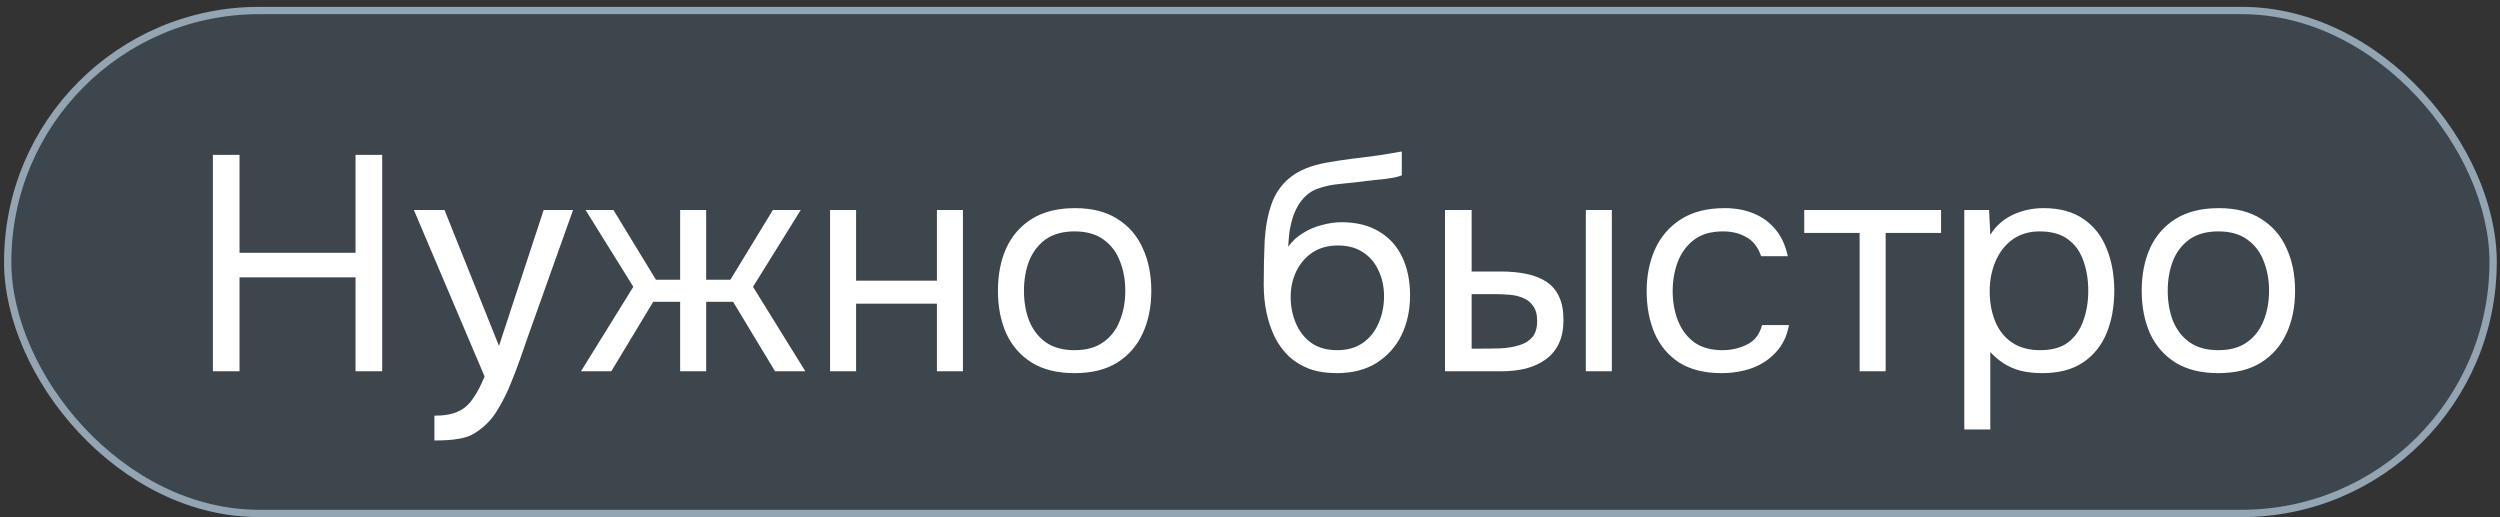
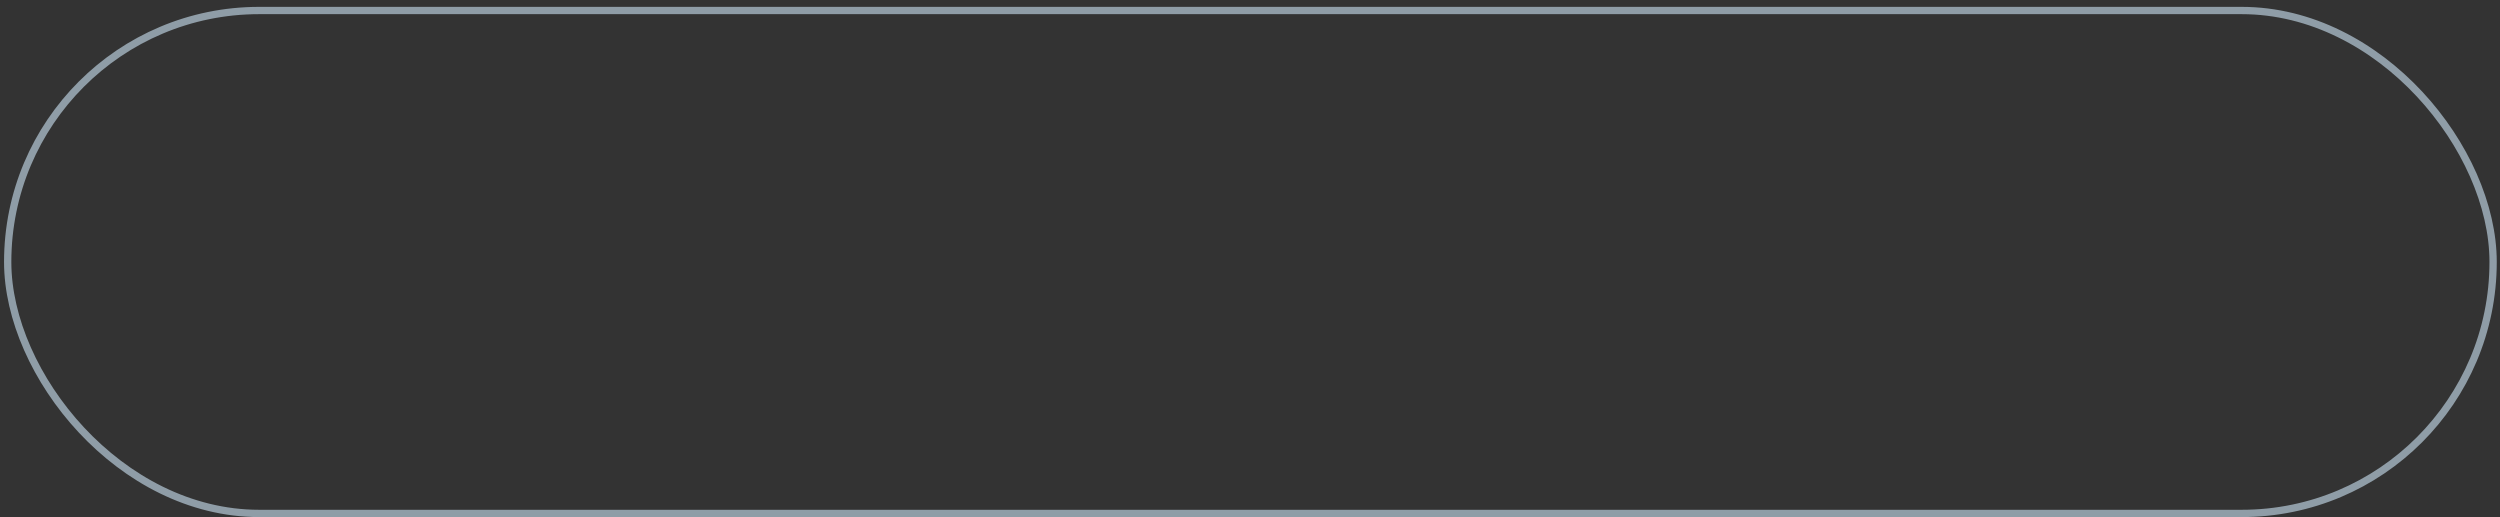
<svg xmlns="http://www.w3.org/2000/svg" width="343" height="71" viewBox="0 0 343 71" fill="none">
  <rect x="0" y="0" width="343" height="71" fill="#333333" stroke="none" />
-   <rect x="0.555" y="0.942" width="342" height="70" rx="35" fill="#4C6273" fill-opacity="0.4" />
  <rect x="1.055" y="1.442" width="341" height="69" rx="34.5" stroke="#CDE5F5" stroke-opacity="0.6" />
-   <path d="M29.209 50.942V21.248H32.863V34.688H48.781V21.248H52.435V50.942H48.781V38.048H32.863V50.942H29.209ZM59.598 60.434V57.032C60.97 57.032 62.062 56.836 62.874 56.444C63.686 56.08 64.358 55.492 64.89 54.68C65.45 53.896 65.982 52.888 66.486 51.656L56.784 28.808H60.984L68.46 47.456L74.592 28.808H78.624L72.408 46.238C72.1 47.134 71.75 48.142 71.358 49.262C70.966 50.382 70.532 51.516 70.056 52.664C69.58 53.84 69.048 54.918 68.46 55.898C67.9 56.906 67.27 57.718 66.57 58.334C65.982 58.866 65.408 59.286 64.848 59.594C64.288 59.902 63.602 60.112 62.79 60.224C62.006 60.364 60.942 60.434 59.598 60.434ZM79.709 50.942L86.891 39.35L80.339 28.808H84.161L89.999 38.384H93.317V28.808H96.887V38.384H100.205L106.043 28.808H109.865L103.313 39.35L110.495 50.942H106.337L100.583 41.408H96.887V50.942H93.317V41.408H89.621L83.867 50.942H79.709ZM113.886 50.942V28.808H117.456V38.51L128.544 38.51V28.808H132.114V50.942H128.544V41.66H117.456V50.942H113.886ZM147.417 51.194C145.093 51.194 143.147 50.718 141.579 49.766C140.011 48.786 138.835 47.442 138.051 45.734C137.295 44.026 136.917 42.08 136.917 39.896C136.917 37.684 137.295 35.738 138.051 34.058C138.835 32.35 140.011 31.006 141.579 30.026C143.147 29.046 145.121 28.556 147.501 28.556C149.825 28.556 151.757 29.046 153.297 30.026C154.865 31.006 156.027 32.35 156.783 34.058C157.567 35.738 157.959 37.684 157.959 39.896C157.959 42.08 157.567 44.026 156.783 45.734C155.999 47.442 154.823 48.786 153.255 49.766C151.715 50.718 149.769 51.194 147.417 51.194ZM147.417 48.044C149.041 48.044 150.357 47.68 151.365 46.952C152.401 46.224 153.157 45.244 153.633 44.012C154.137 42.78 154.389 41.408 154.389 39.896C154.389 38.384 154.137 37.012 153.633 35.78C153.157 34.548 152.401 33.568 151.365 32.84C150.357 32.112 149.041 31.748 147.417 31.748C145.821 31.748 144.505 32.112 143.469 32.84C142.461 33.568 141.705 34.548 141.201 35.78C140.725 37.012 140.487 38.384 140.487 39.896C140.487 41.408 140.725 42.78 141.201 44.012C141.705 45.244 142.461 46.224 143.469 46.952C144.505 47.68 145.821 48.044 147.417 48.044ZM183.38 51.194C181.98 51.194 180.734 50.998 179.642 50.606C178.55 50.186 177.612 49.612 176.828 48.884C176.044 48.128 175.4 47.246 174.896 46.238C174.392 45.202 174.014 44.082 173.762 42.878C173.51 41.674 173.384 40.4 173.384 39.056C173.384 36.9 173.426 34.898 173.51 33.05C173.622 31.174 173.93 29.508 174.434 28.052C174.938 26.568 175.792 25.336 176.996 24.356C178.2 23.376 179.894 22.69 182.078 22.298C183.198 22.102 184.304 21.934 185.396 21.794C186.488 21.654 187.594 21.514 188.714 21.374C189.078 21.318 189.456 21.262 189.848 21.206C190.24 21.15 190.646 21.08 191.066 20.996C191.514 20.912 191.934 20.842 192.326 20.786V24.062C192.018 24.174 191.682 24.272 191.318 24.356C190.982 24.412 190.618 24.468 190.226 24.524C189.862 24.58 189.484 24.622 189.092 24.65C188.728 24.678 188.364 24.72 188 24.776C187.636 24.804 187.286 24.846 186.95 24.902C185.97 25.014 184.934 25.126 183.842 25.238C182.75 25.322 181.714 25.546 180.734 25.91C179.782 26.246 178.97 26.904 178.298 27.884C177.962 28.388 177.668 28.99 177.416 29.69C177.192 30.39 177.024 31.104 176.912 31.832C176.828 32.532 176.772 33.204 176.744 33.848C177.304 33.064 177.99 32.434 178.802 31.958C179.614 31.454 180.482 31.09 181.406 30.866C182.33 30.614 183.212 30.488 184.052 30.488C186.068 30.488 187.776 30.908 189.176 31.748C190.576 32.56 191.64 33.722 192.368 35.234C193.096 36.746 193.46 38.51 193.46 40.526C193.46 42.542 193.068 44.362 192.284 45.986C191.5 47.582 190.352 48.856 188.84 49.808C187.356 50.732 185.536 51.194 183.38 51.194ZM183.464 48.044C184.864 48.044 186.04 47.708 186.992 47.036C187.944 46.364 188.658 45.468 189.134 44.348C189.638 43.228 189.89 41.996 189.89 40.652C189.89 39.336 189.638 38.16 189.134 37.124C188.658 36.06 187.944 35.22 186.992 34.604C186.068 33.988 184.92 33.68 183.548 33.68C182.204 33.68 181.042 34.002 180.062 34.646C179.11 35.29 178.368 36.158 177.836 37.25C177.332 38.314 177.08 39.476 177.08 40.736C177.08 42.024 177.318 43.228 177.794 44.348C178.27 45.468 178.97 46.364 179.894 47.036C180.846 47.708 182.036 48.044 183.464 48.044ZM198.255 50.942V28.808H201.909V37.25H205.899C207.215 37.25 208.405 37.362 209.469 37.586C210.533 37.81 211.443 38.174 212.199 38.678C212.955 39.182 213.529 39.868 213.921 40.736C214.313 41.576 214.509 42.64 214.509 43.928C214.509 45.16 214.299 46.224 213.879 47.12C213.459 48.016 212.857 48.744 212.073 49.304C211.317 49.864 210.407 50.284 209.343 50.564C208.307 50.816 207.173 50.942 205.941 50.942H198.255ZM201.909 47.834H203.085C204.065 47.834 205.017 47.82 205.941 47.792C206.865 47.736 207.691 47.596 208.419 47.372C209.175 47.148 209.777 46.784 210.225 46.28C210.673 45.748 210.897 45.006 210.897 44.054C210.897 43.158 210.715 42.472 210.351 41.996C210.015 41.492 209.567 41.128 209.007 40.904C208.447 40.652 207.831 40.498 207.159 40.442C206.515 40.386 205.871 40.358 205.227 40.358H201.909V47.834ZM217.575 50.942V28.808H221.145V50.942H217.575ZM236.211 51.194C233.887 51.194 231.955 50.718 230.415 49.766C228.903 48.786 227.769 47.442 227.013 45.734C226.285 44.026 225.921 42.094 225.921 39.938C225.921 37.838 226.299 35.934 227.055 34.226C227.839 32.49 229.015 31.118 230.583 30.11C232.179 29.074 234.195 28.556 236.631 28.556C238.143 28.556 239.487 28.808 240.663 29.312C241.867 29.816 242.861 30.558 243.645 31.538C244.429 32.49 244.975 33.694 245.283 35.15H241.629C241.209 33.918 240.537 33.05 239.613 32.546C238.717 32.014 237.653 31.748 236.421 31.748C234.741 31.748 233.397 32.14 232.389 32.924C231.381 33.708 230.639 34.73 230.163 35.99C229.715 37.222 229.491 38.538 229.491 39.938C229.491 41.394 229.729 42.738 230.205 43.97C230.681 45.202 231.423 46.196 232.431 46.952C233.439 47.68 234.741 48.044 236.337 48.044C237.513 48.044 238.619 47.792 239.655 47.288C240.719 46.784 241.419 45.888 241.755 44.6H245.451C245.171 46.112 244.569 47.358 243.645 48.338C242.749 49.318 241.643 50.046 240.327 50.522C239.039 50.97 237.667 51.194 236.211 51.194ZM255.142 50.942V31.958H247.54V28.808H266.314V31.958H258.712V50.942H255.142ZM269.5 58.922V28.808H272.902L273.07 32.21C273.826 31.006 274.848 30.096 276.136 29.48C277.452 28.864 278.866 28.556 280.378 28.556C282.618 28.556 284.452 29.06 285.88 30.068C287.308 31.048 288.358 32.392 289.03 34.1C289.73 35.808 290.08 37.74 290.08 39.896C290.08 42.052 289.73 43.984 289.03 45.692C288.33 47.4 287.252 48.744 285.796 49.724C284.34 50.704 282.478 51.194 280.21 51.194C279.09 51.194 278.082 51.082 277.186 50.858C276.29 50.606 275.506 50.256 274.834 49.808C274.162 49.36 273.574 48.856 273.07 48.296V58.922H269.5ZM279.916 48.044C281.54 48.044 282.828 47.68 283.78 46.952C284.732 46.196 285.418 45.202 285.838 43.97C286.286 42.738 286.51 41.38 286.51 39.896C286.51 38.384 286.286 37.012 285.838 35.78C285.418 34.548 284.718 33.568 283.738 32.84C282.758 32.112 281.456 31.748 279.832 31.748C278.376 31.748 277.13 32.126 276.094 32.882C275.086 33.61 274.316 34.604 273.784 35.864C273.252 37.096 272.986 38.454 272.986 39.938C272.986 41.478 273.238 42.864 273.742 44.096C274.246 45.328 275.016 46.294 276.052 46.994C277.088 47.694 278.376 48.044 279.916 48.044ZM304.343 51.194C302.019 51.194 300.073 50.718 298.505 49.766C296.937 48.786 295.761 47.442 294.977 45.734C294.221 44.026 293.843 42.08 293.843 39.896C293.843 37.684 294.221 35.738 294.977 34.058C295.761 32.35 296.937 31.006 298.505 30.026C300.073 29.046 302.047 28.556 304.427 28.556C306.751 28.556 308.683 29.046 310.223 30.026C311.791 31.006 312.953 32.35 313.709 34.058C314.493 35.738 314.885 37.684 314.885 39.896C314.885 42.08 314.493 44.026 313.709 45.734C312.925 47.442 311.749 48.786 310.181 49.766C308.641 50.718 306.695 51.194 304.343 51.194ZM304.343 48.044C305.967 48.044 307.283 47.68 308.291 46.952C309.327 46.224 310.083 45.244 310.559 44.012C311.063 42.78 311.315 41.408 311.315 39.896C311.315 38.384 311.063 37.012 310.559 35.78C310.083 34.548 309.327 33.568 308.291 32.84C307.283 32.112 305.967 31.748 304.343 31.748C302.747 31.748 301.431 32.112 300.395 32.84C299.387 33.568 298.631 34.548 298.127 35.78C297.651 37.012 297.413 38.384 297.413 39.896C297.413 41.408 297.651 42.78 298.127 44.012C298.631 45.244 299.387 46.224 300.395 46.952C301.431 47.68 302.747 48.044 304.343 48.044Z" fill="white" />
</svg>